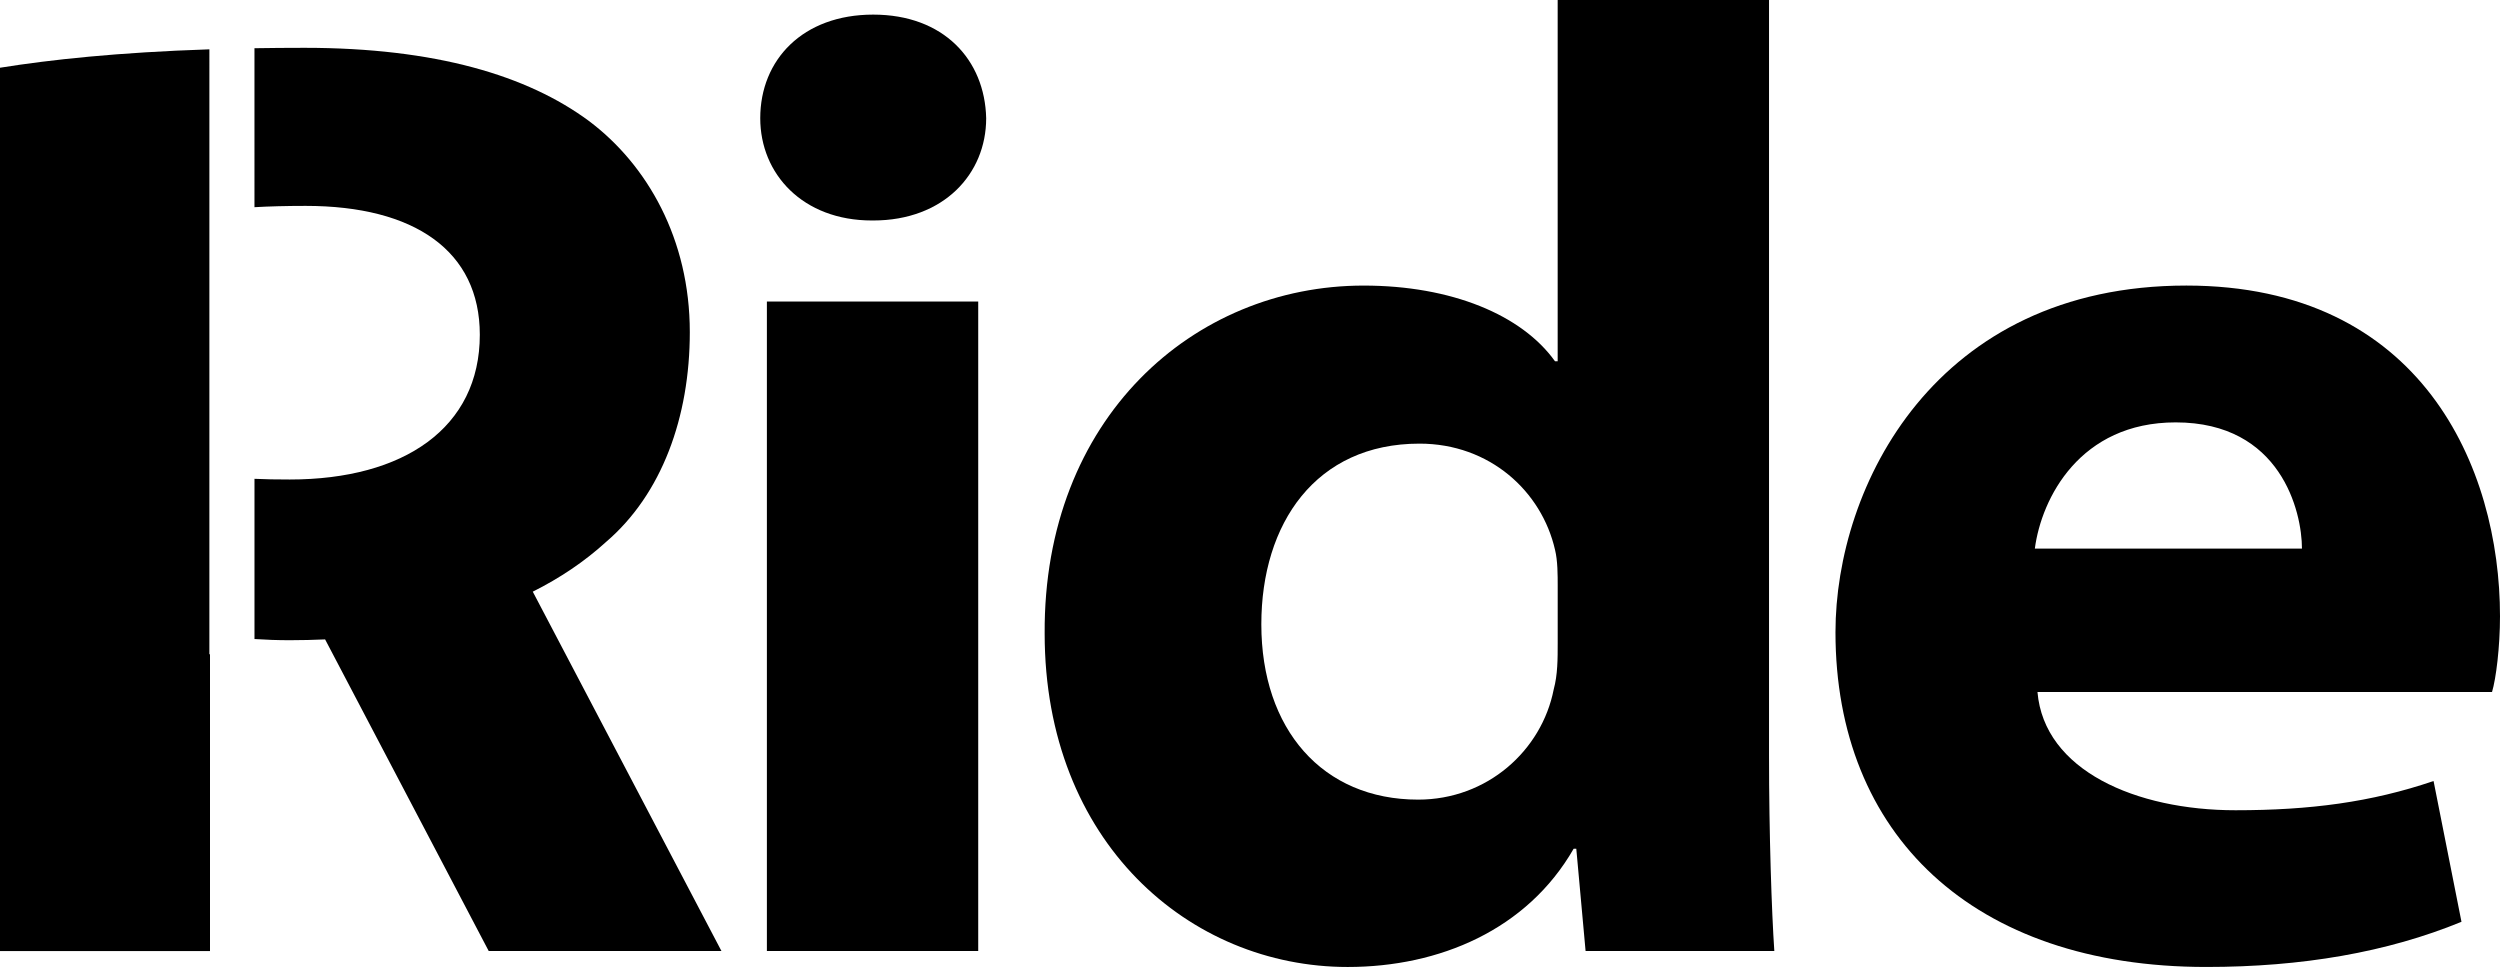
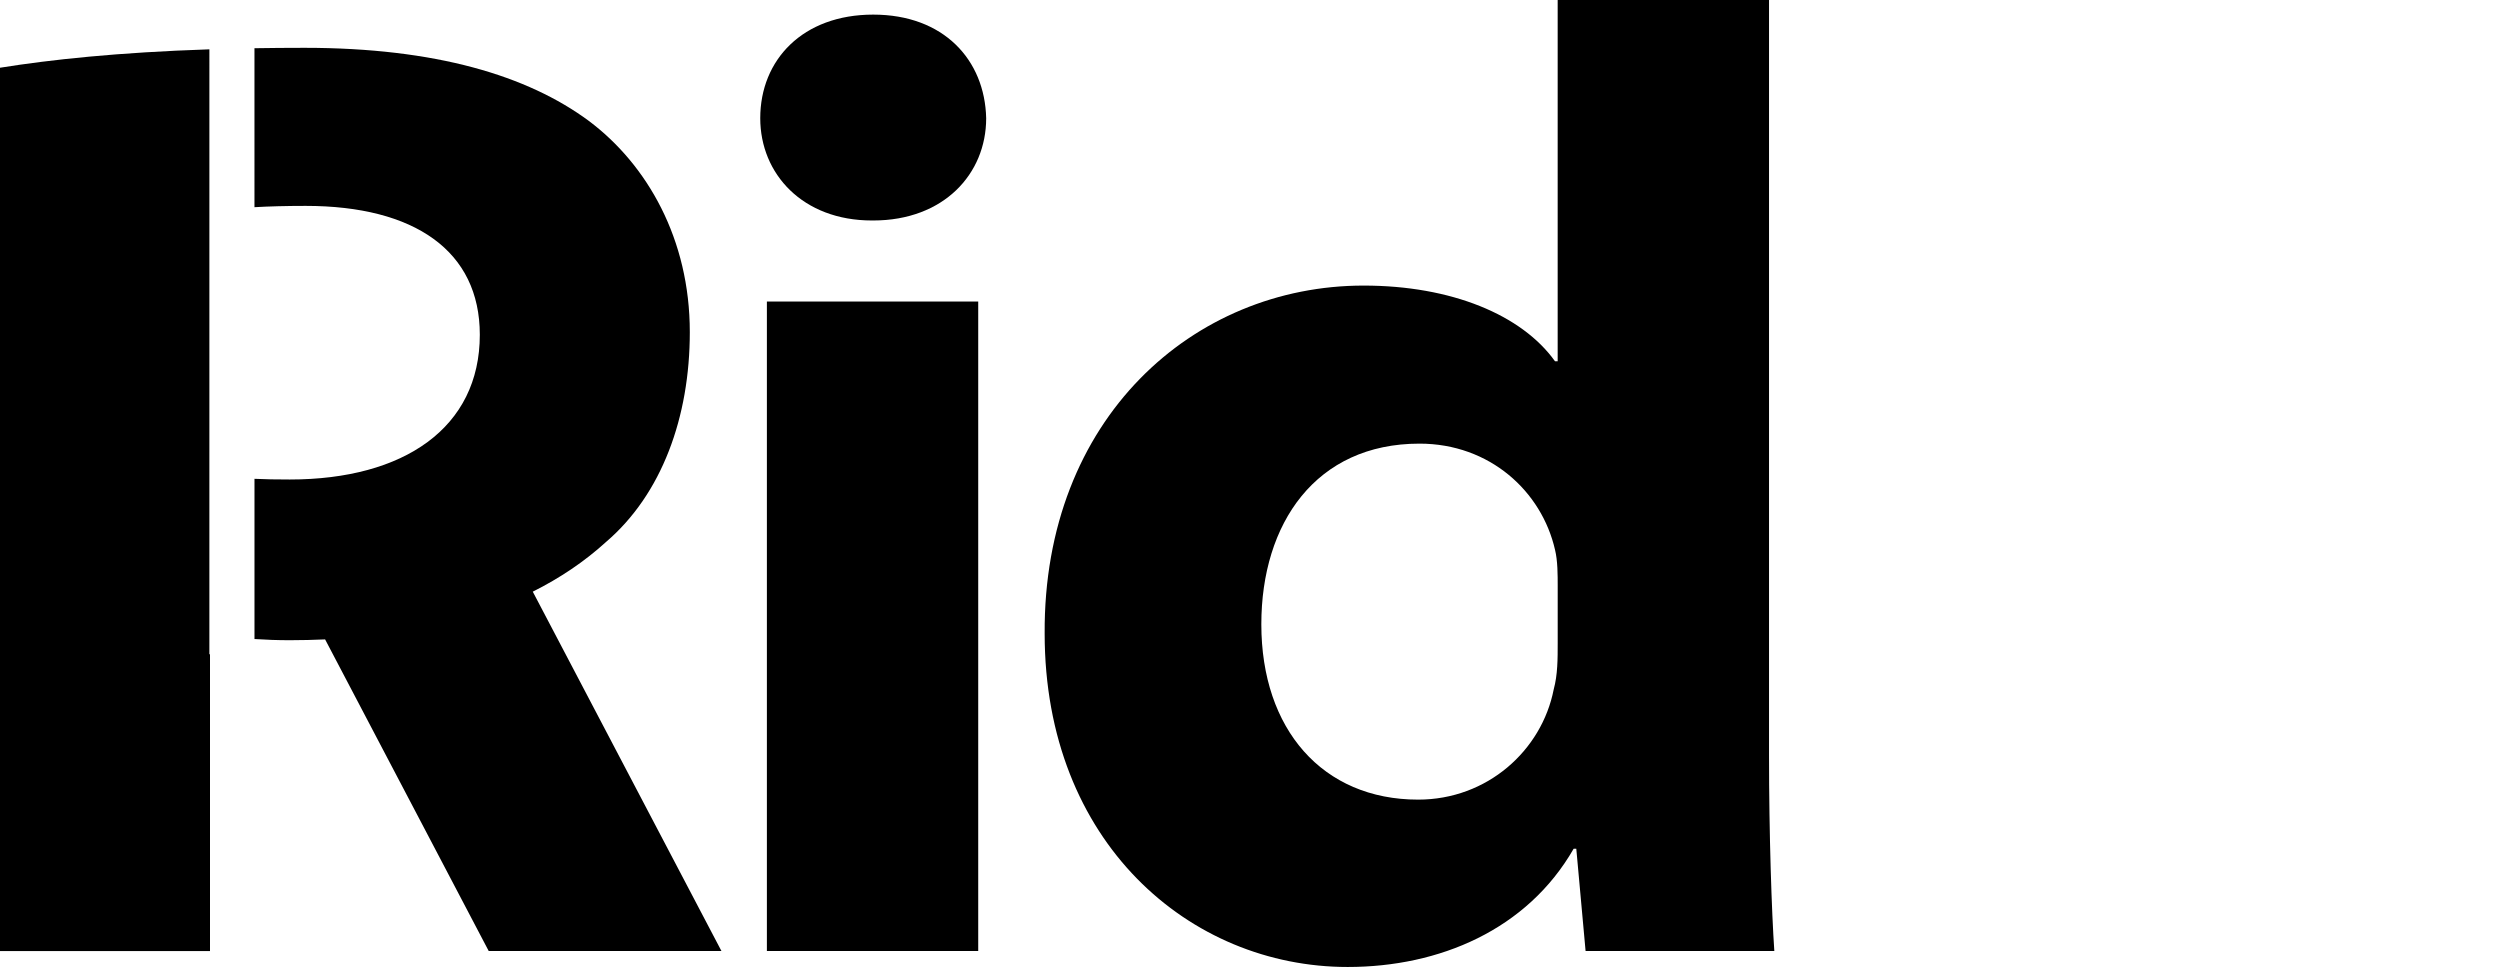
<svg xmlns="http://www.w3.org/2000/svg" version="1.1" id="root" x="0px" y="0px" width="212px" height="82px" viewBox="0 0 212 82" style="enable-background:new 0 0 212 82;" xml:space="preserve">
  <g>
    <g>
      <path d="M73.937,18.697c-5.862,0-9.468-3.941-9.468-8.672c0-4.955,3.606-8.786,9.58-8.786c5.972,0,9.465,3.83,9.579,8.786    c0,4.732-3.608,8.672-9.579,8.672C74.05,18.697,73.937,18.697,73.937,18.697z M65.032,80.647v-55.08h17.921v55.08H65.032z" />
      <path d="M150.014,0v64.09c0,6.647,0.224,13.291,0.449,16.557h-16.005l-0.788-8.672h-0.225C129.499,78.847,122.059,82,114.285,82    c-13.413,0-25.698-10.587-25.698-28.27c-0.113-18.25,12.623-29.513,27.048-29.513c7.441,0,13.413,2.479,16.231,6.421h0.225V0.001    L150.014,0L150.014,0z M132.093,49.673c0-0.901,0-2.139-0.225-3.041c-1.128-4.956-5.524-9.012-11.496-9.012    c-8.791,0-13.411,6.76-13.411,15.32c0,8.898,5.184,14.868,13.298,14.868c5.861,0,10.481-4.168,11.496-9.349    c0.338-1.239,0.338-2.59,0.338-3.942L132.093,49.673L132.093,49.673z" />
-       <path d="M172.778,58.683c0.564,6.646,8.341,10.026,16.794,10.026c6.311,0,11.496-0.678,16.794-2.478l2.367,11.938    c-6.311,2.592-13.526,3.83-21.64,3.83c-19.836,0-31.445-11.263-31.445-28.385c0-12.39,8.454-29.398,29.754-29.398    C205.35,24.216,212,39.648,212,52.263c0,2.592-0.336,5.295-0.677,6.421C211.323,58.683,172.778,58.683,172.778,58.683z     M195.206,46.52c0-3.154-1.801-10.702-10.706-10.702c-8.114,0-11.384,6.421-11.945,10.702H195.206z" />
    </g>
    <g>
      <path d="M61.179,80.647l-16-30.474c2.3-1.151,4.381-2.547,6.215-4.217c4.734-4.054,7.102-10.588,7.102-17.796    c0-7.885-3.608-14.192-8.566-17.91c-5.185-3.829-12.961-6.195-24.118-6.195c-1.47,0-2.878,0.013-4.233,0.034V17.57    c1.217-0.07,2.658-0.111,4.344-0.111c9.242,0,14.765,3.829,14.765,10.926c0,7.883-6.425,12.277-16.117,12.277    c-1.125,0-2.109-0.016-2.991-0.059v13.587c0.952,0.064,1.961,0.1,2.991,0.1c1.02,0,2.015-0.026,2.998-0.069l13.874,26.426    C41.442,80.647,61.179,80.647,61.179,80.647z" />
      <path d="M17.756,4.183C9.984,4.442,4.276,5.06,0,5.744v74.904h17.808V55.483h-0.053L17.756,4.183L17.756,4.183z" />
    </g>
  </g>
</svg>